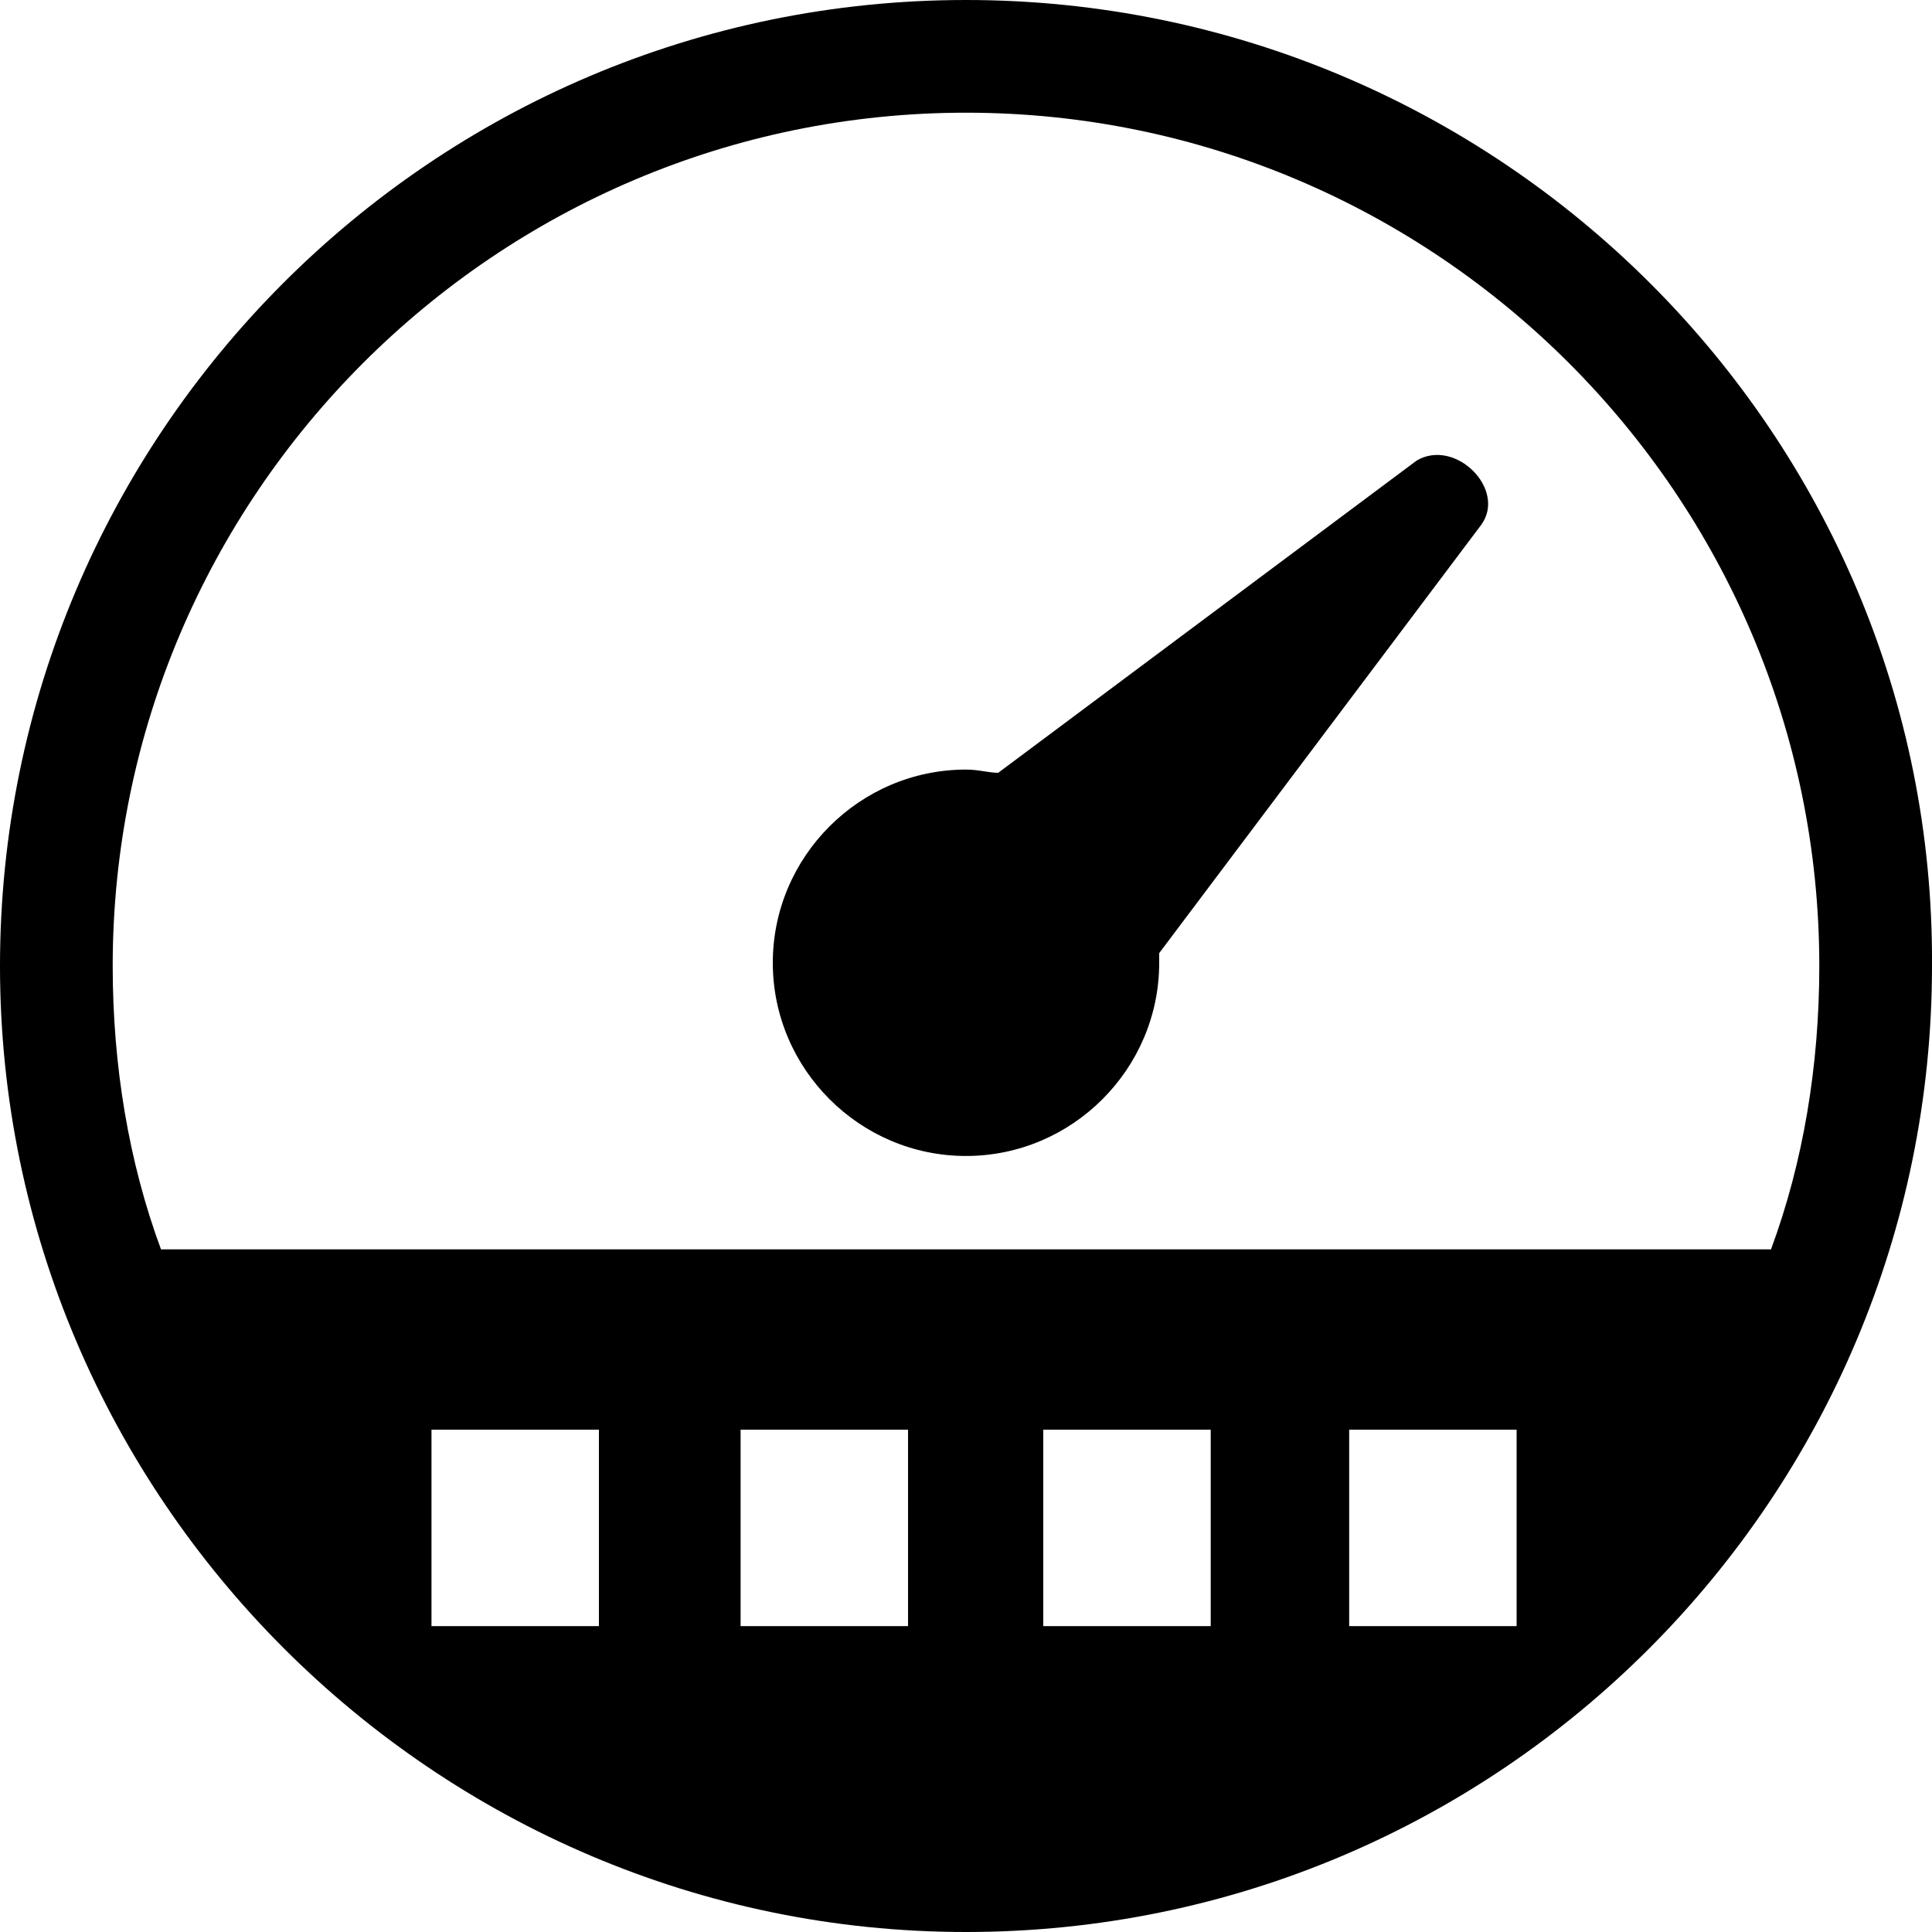
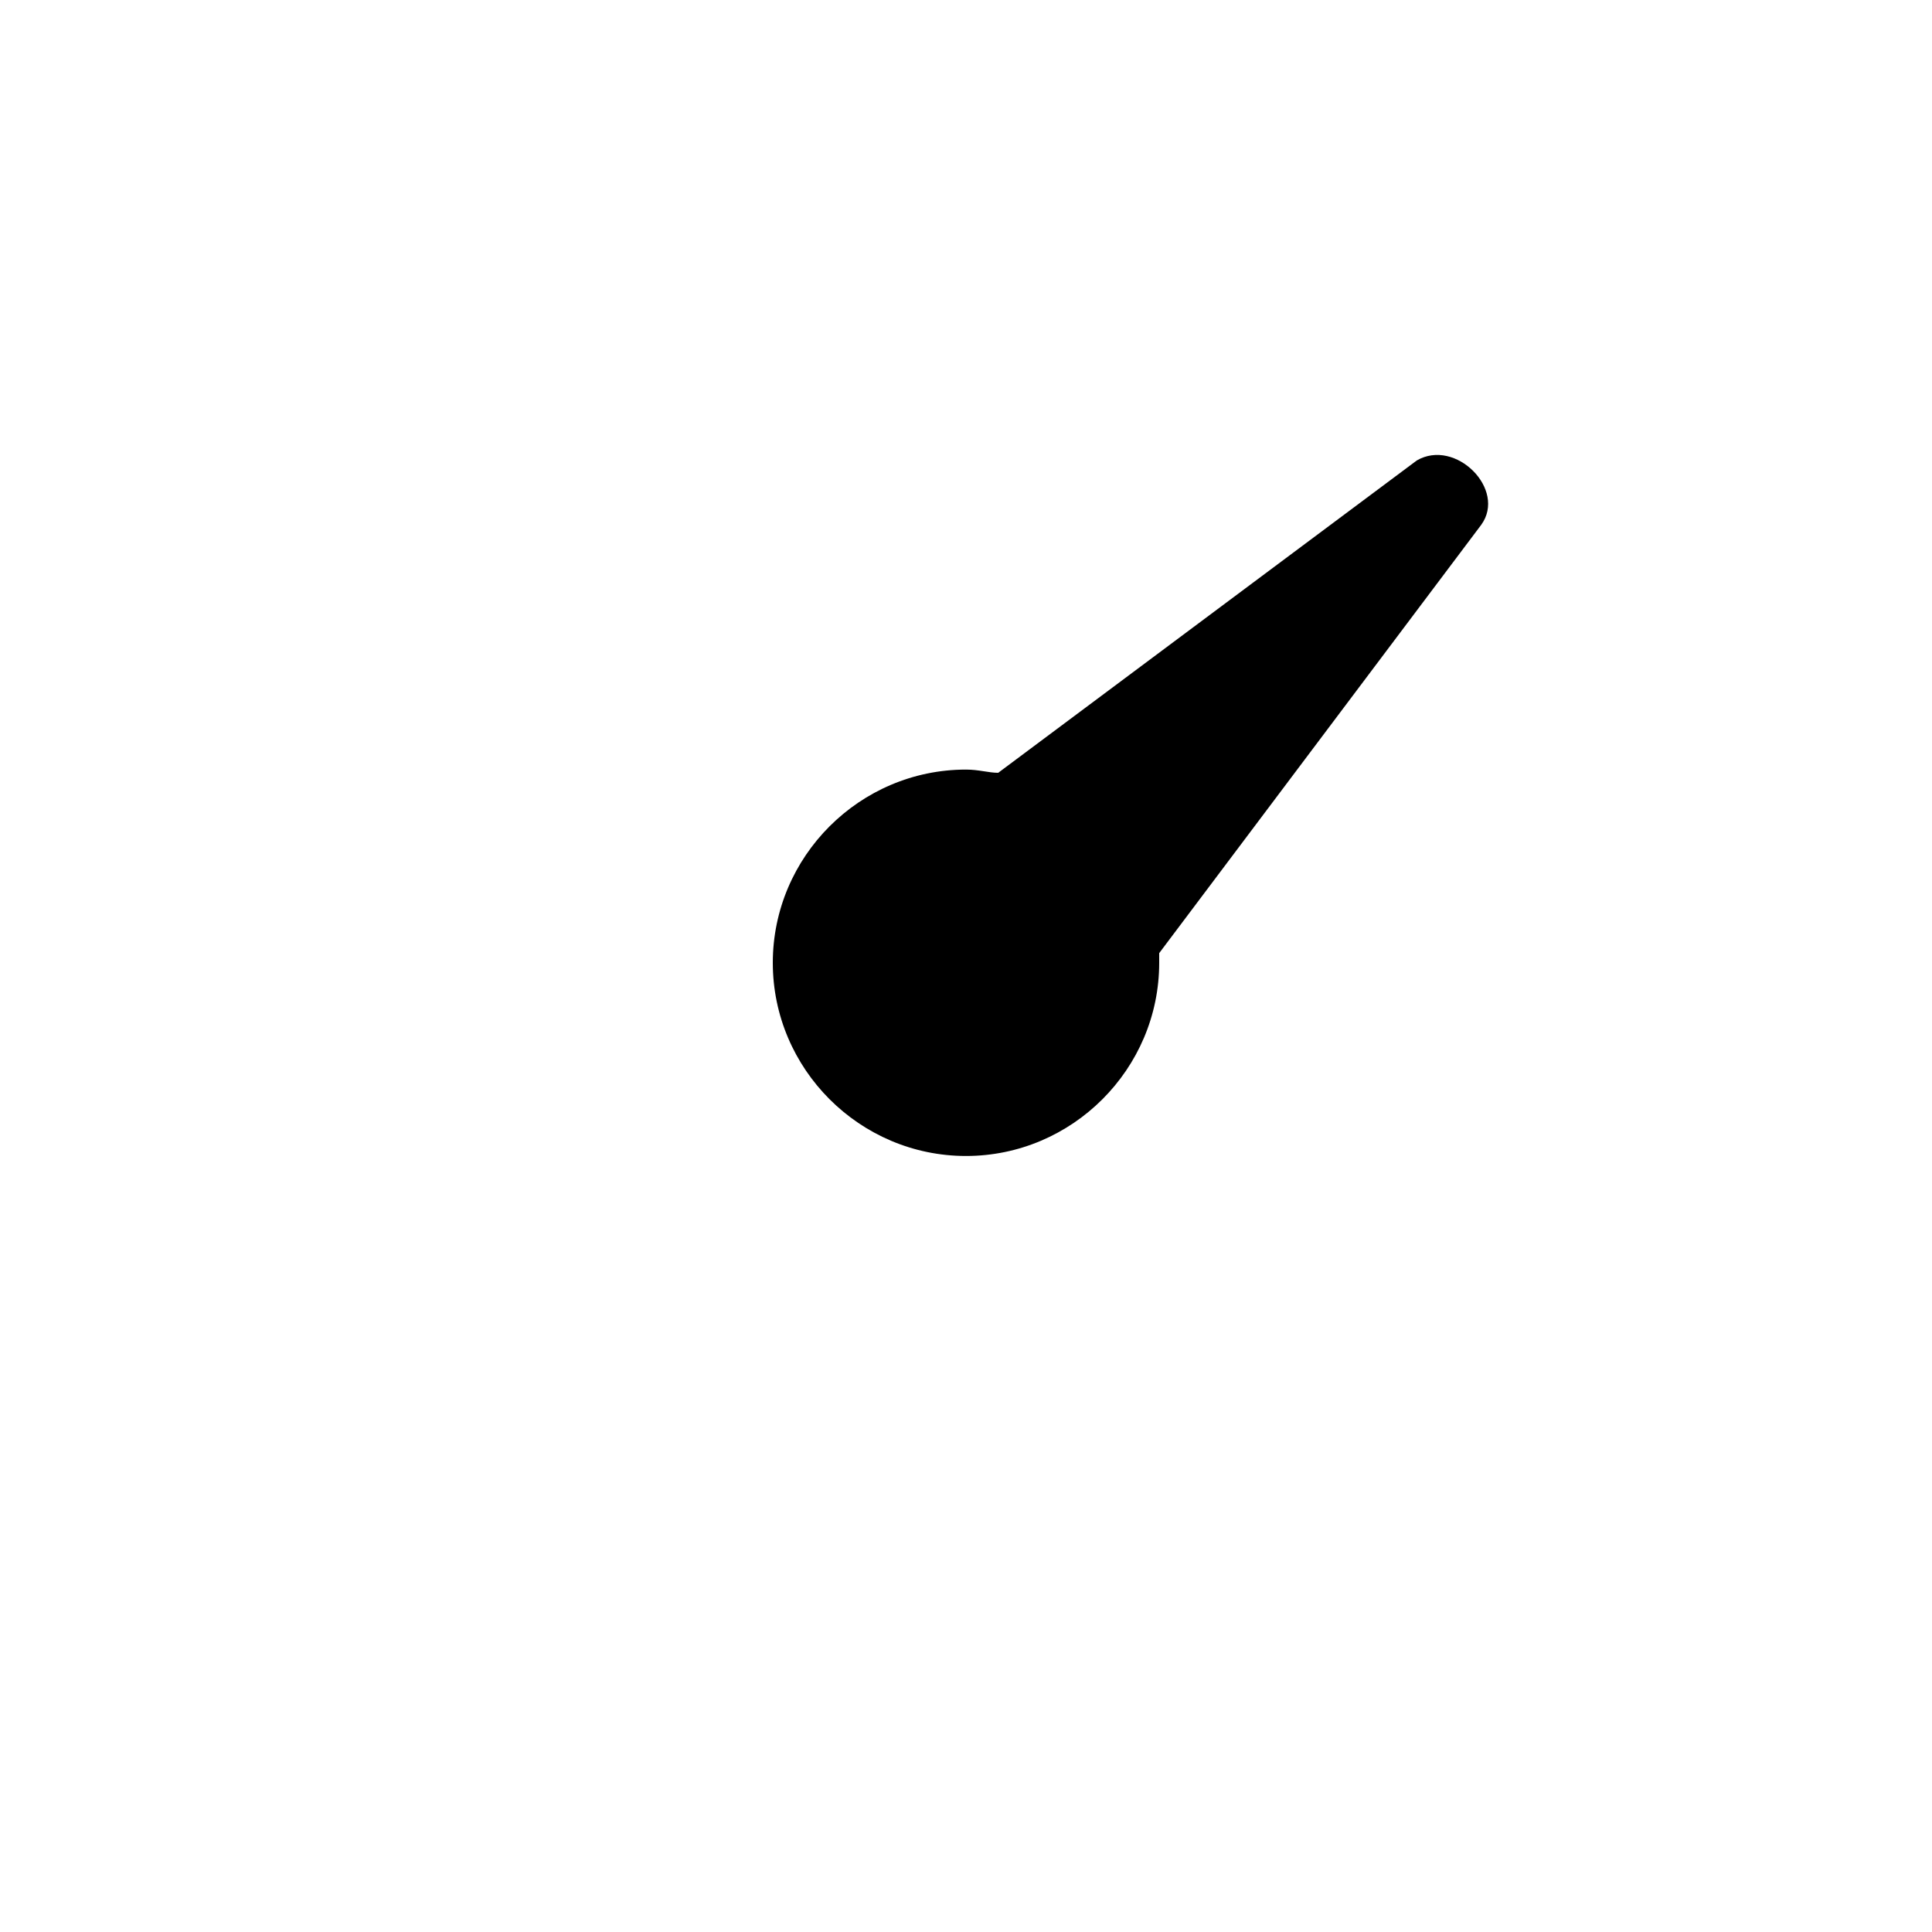
<svg xmlns="http://www.w3.org/2000/svg" version="1.1" id="Laag_1" x="0px" y="0px" viewBox="0 0 60 60" style="enable-background:new 0 0 60 60;" xml:space="preserve">
  <g id="a">
</g>
  <g id="b">
    <g id="c">
      <g>
-         <path d="M30,60c16.6,0,30-13.5,30-30C60.1,13.5,46.6,0,30,0S0,13.5,0,30S13.5,60,30,60z M18.6,50.5h-5.2v-6.1h5.2V50.5z      M28.2,50.5H23v-6.1h5.2V50.5z M37.6,50.5h-5.2v-6.1h5.2V50.5z M47.1,50.5h-5.2v-6.1h5.2V50.5z M3.5,30C3.5,15.4,15.4,3.5,30,3.5     S56.5,15.4,56.5,30c0,3.1-0.5,6.1-1.5,8.8H5C4,36.1,3.5,33.1,3.5,30z" />
        <path d="M44,14.3L31,24c-0.3,0-0.6-0.1-1-0.1c-3.3,0-6,2.7-6,6s2.7,6,6,6s6-2.7,6-6v-0.3l10-13.3C46.8,15.2,45.2,13.6,44,14.3z" />
      </g>
    </g>
  </g>
</svg>